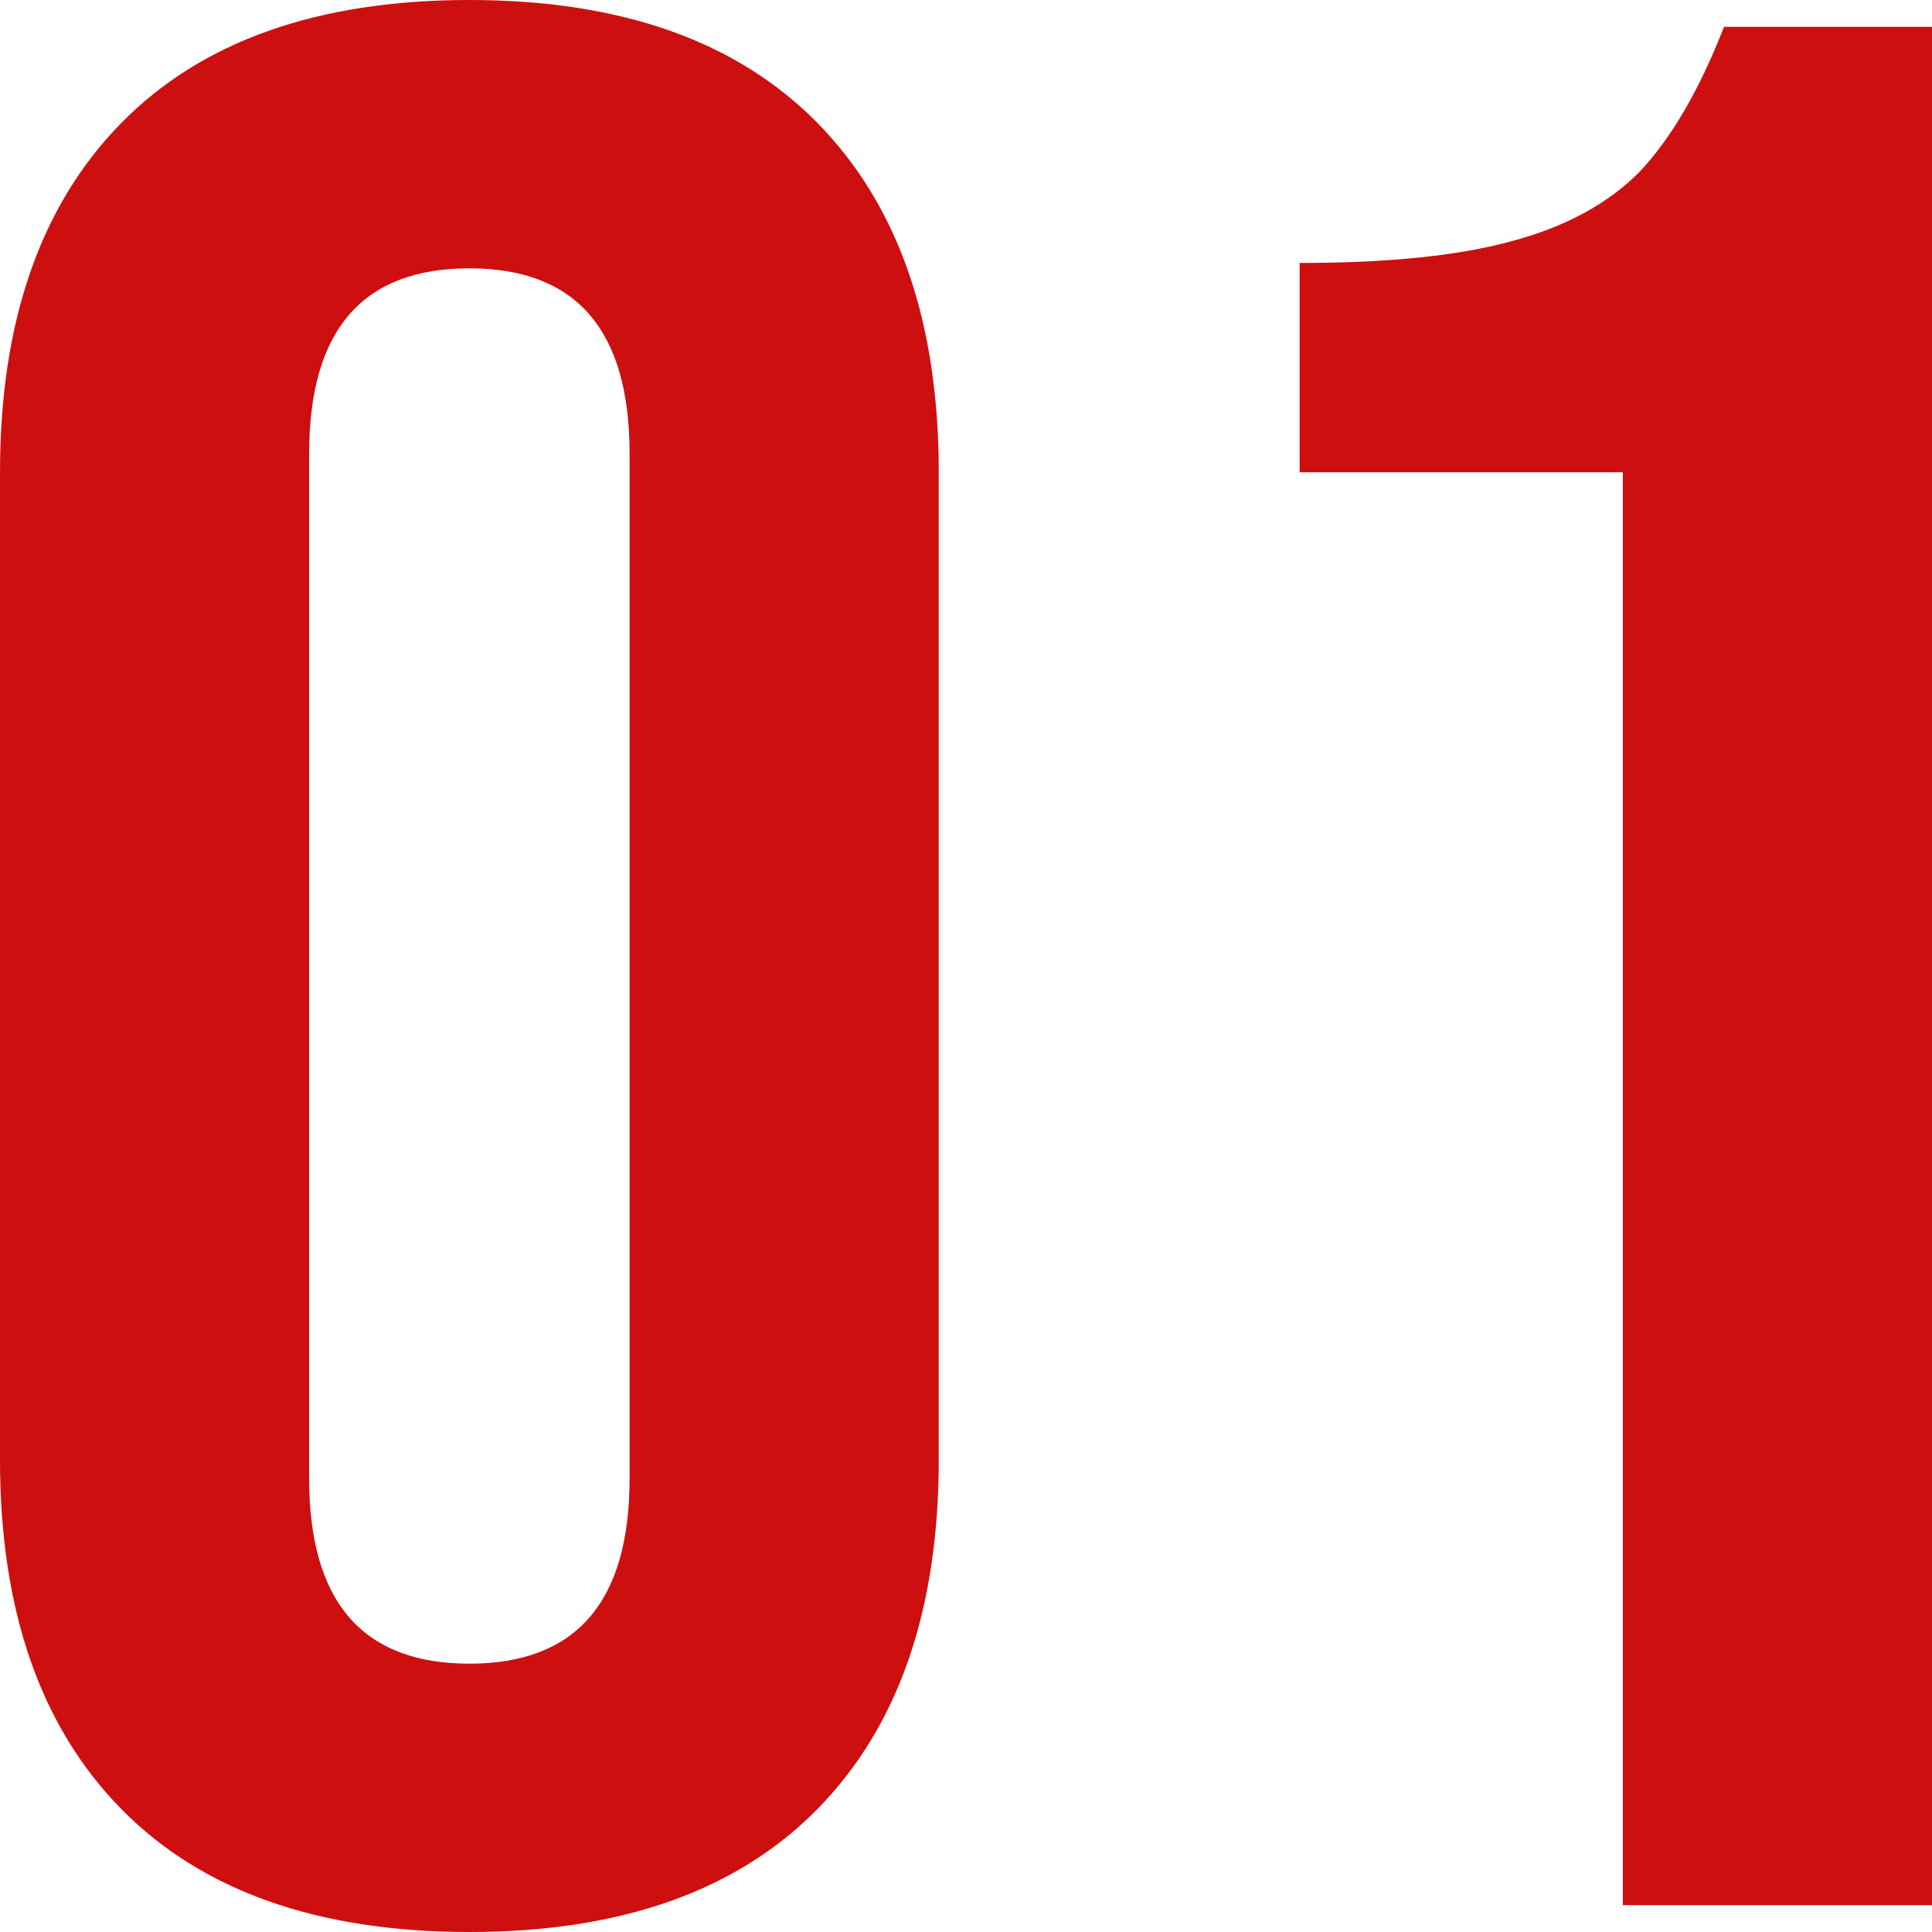
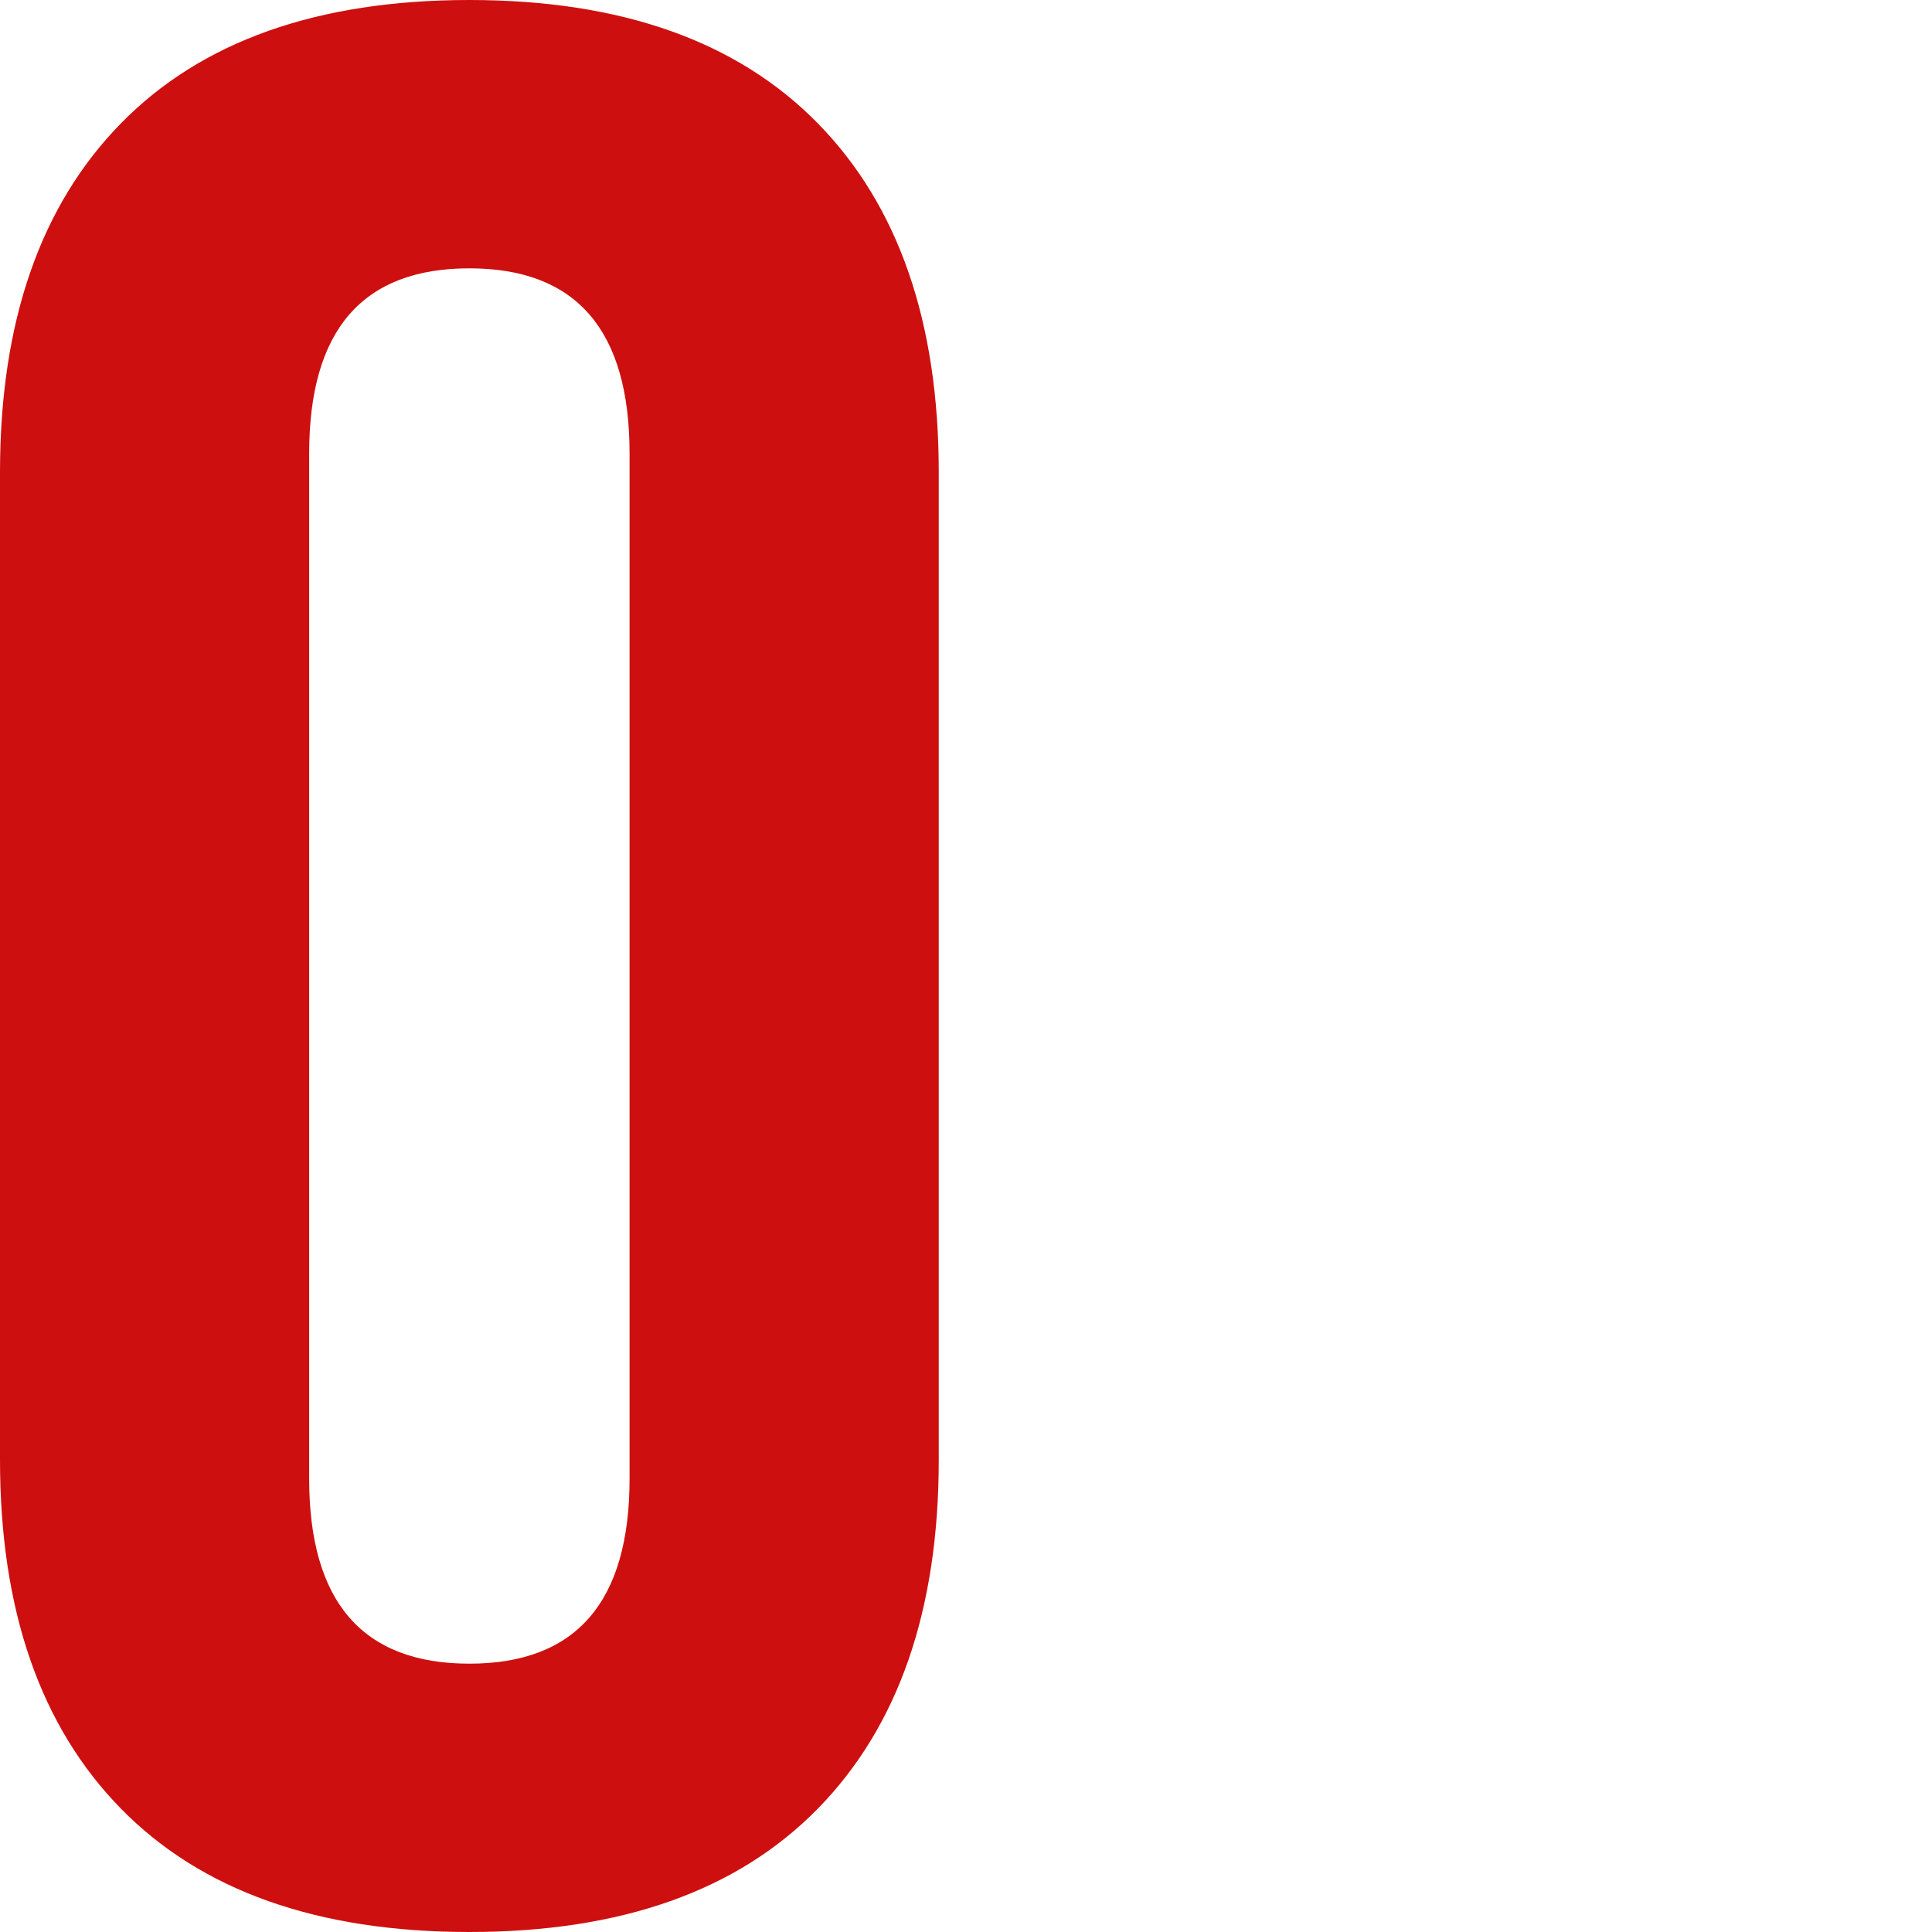
<svg xmlns="http://www.w3.org/2000/svg" width="90" height="90" viewBox="0 0 90 90" fill="none">
  <path d="M21.865 90C14.795 90 9.383 88.083 5.63 84.25C1.877 80.417 0 75 0 68V22C0 15 1.877 9.583 5.63 5.75C9.383 1.917 14.795 0 21.865 0C28.936 0 34.347 1.917 38.101 5.75C41.854 9.583 43.731 15 43.731 22V68C43.731 75 41.854 80.417 38.101 84.25C34.347 88.083 28.936 90 21.865 90ZM21.865 77.5C26.841 77.5 29.328 74.625 29.328 68.875V21.125C29.328 15.375 26.841 12.5 21.865 12.5C16.89 12.5 14.402 15.375 14.402 21.125V68.875C14.402 74.625 16.89 77.5 21.865 77.5Z" fill="#CE0F0F" />
-   <path d="M75.598 22H60.541V12.25C64.643 12.25 67.916 11.917 70.361 11.25C72.892 10.583 74.899 9.5 76.383 8C77.867 6.417 79.177 4.167 80.311 1.25H90V88.75H75.598V22Z" fill="#CE0F0F" />
</svg>